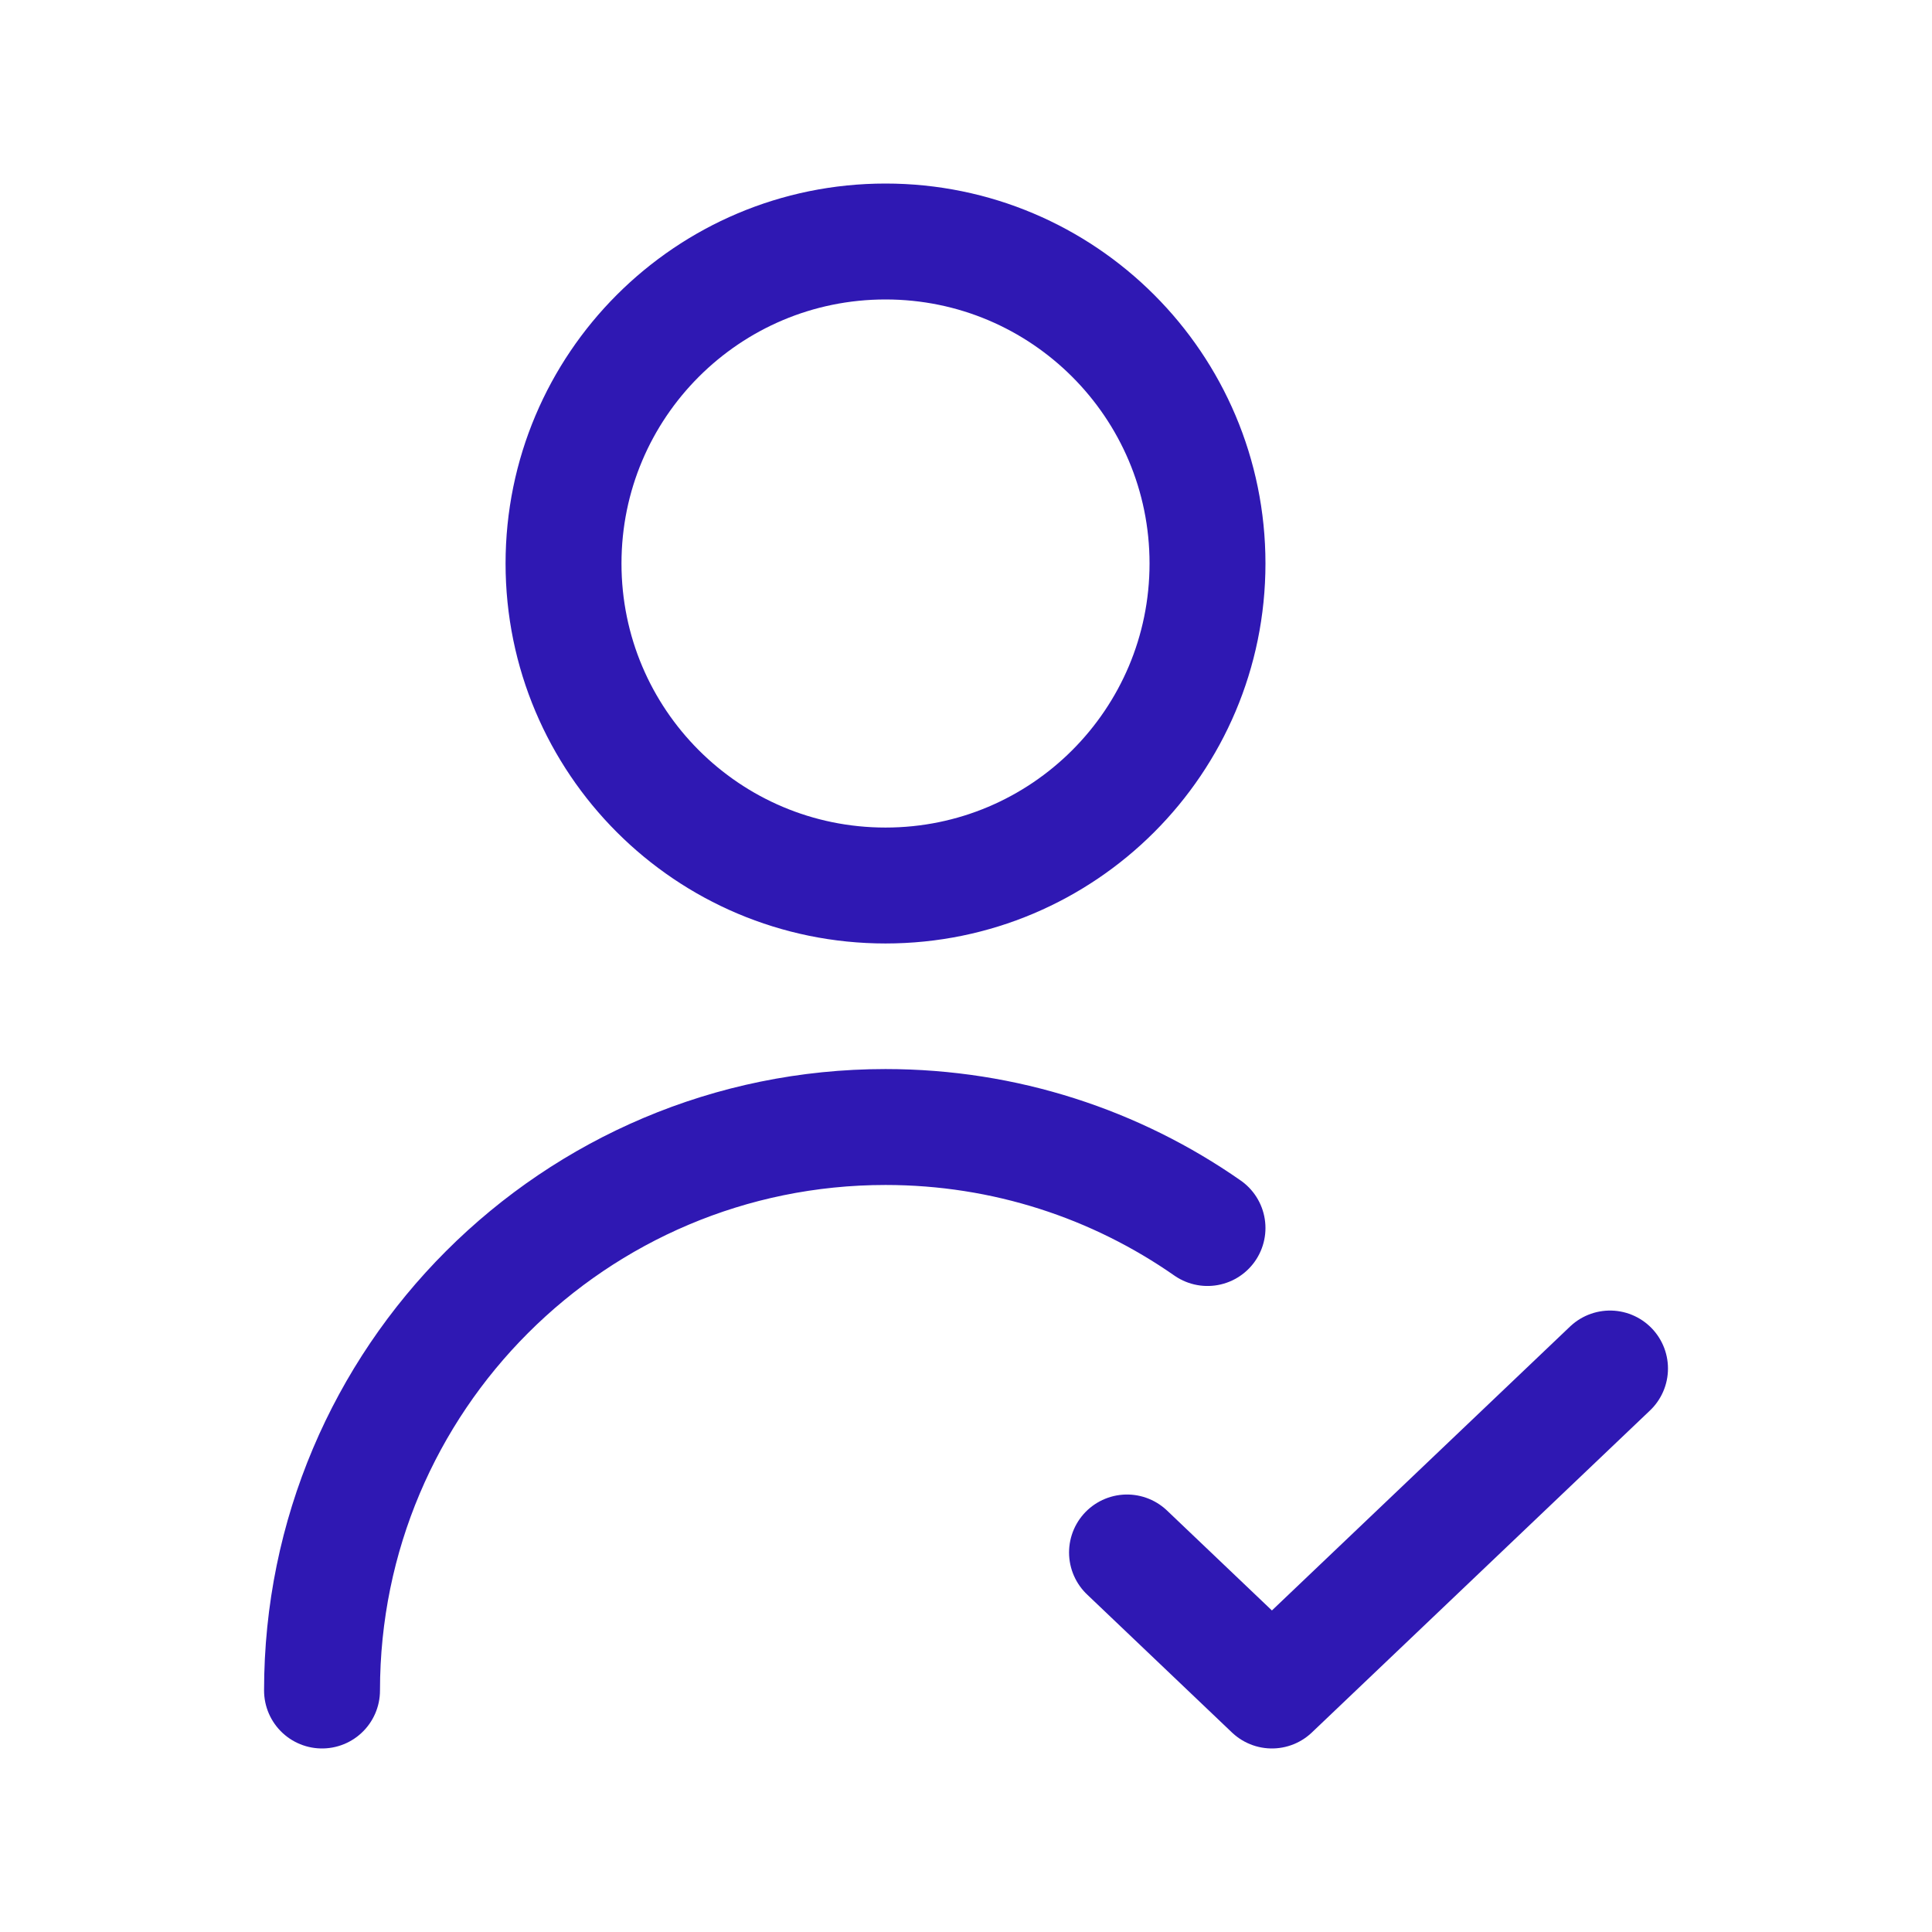
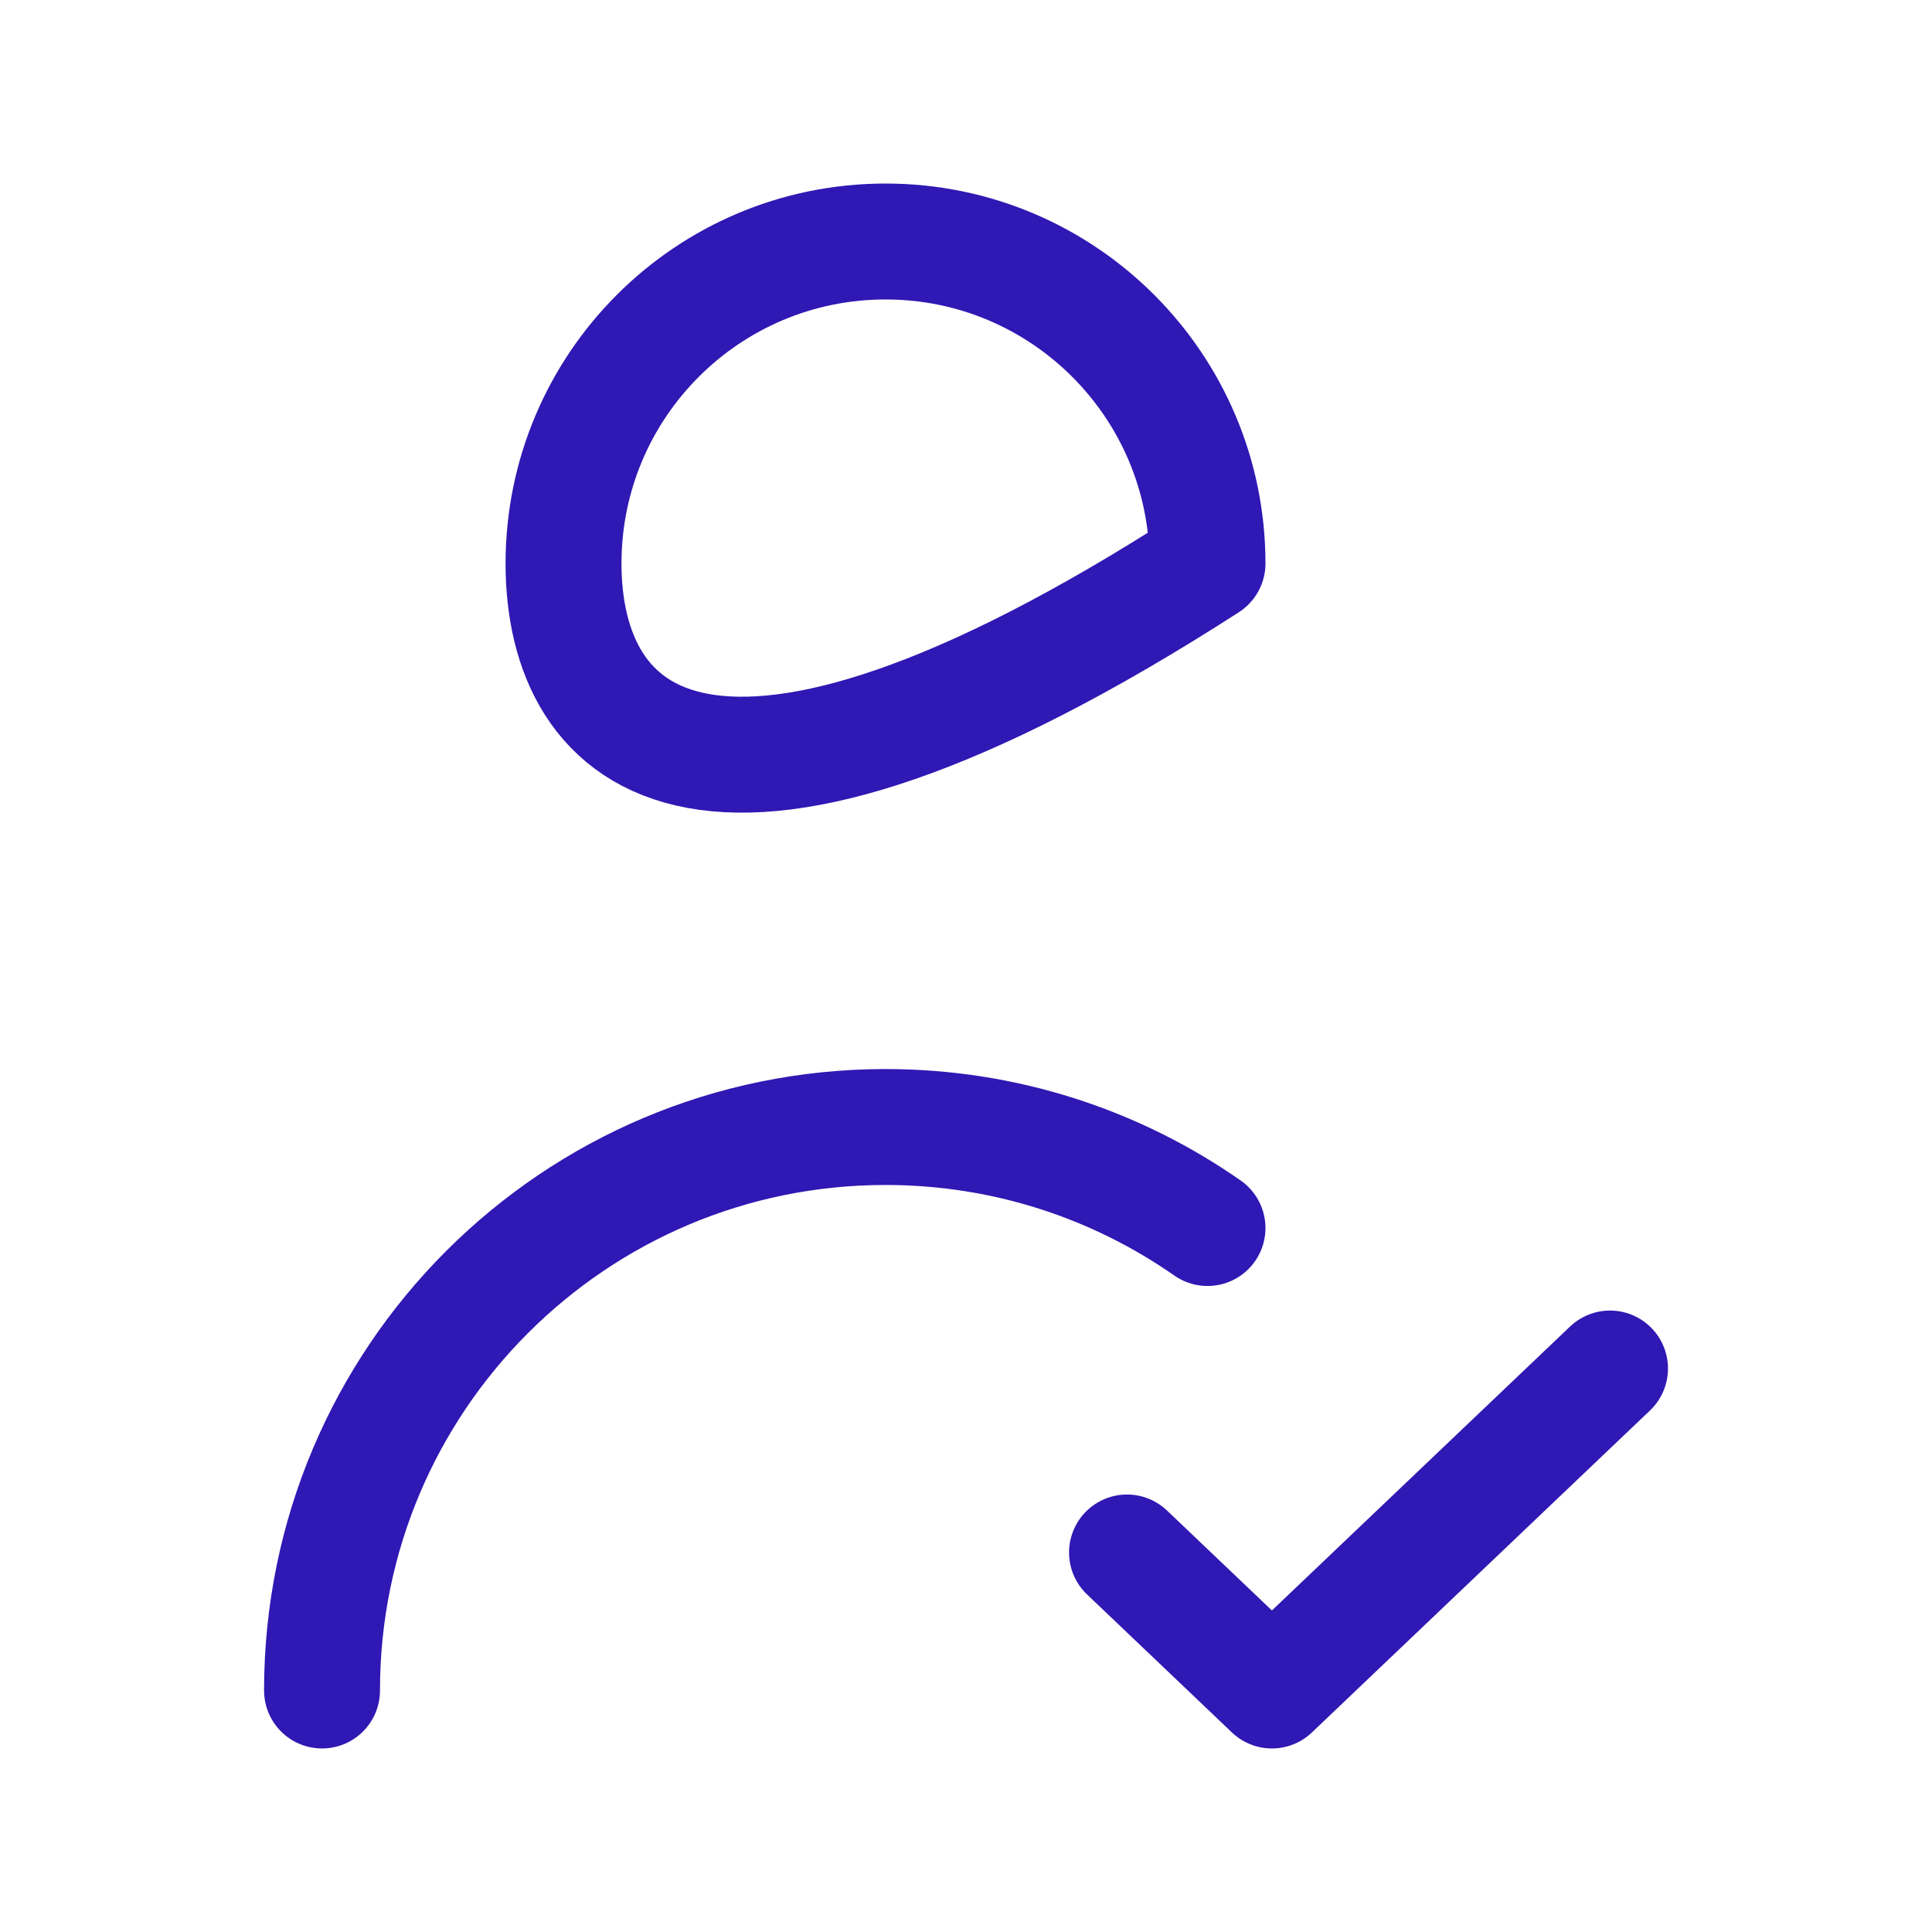
<svg xmlns="http://www.w3.org/2000/svg" width="50" height="50" viewBox="0 0 50 50" fill="none">
-   <path d="M29.167 40.178L32.917 43.75L41.667 35.417M8.334 43.75C8.334 35.696 14.863 29.167 22.917 29.167C26.015 29.167 28.888 30.133 31.25 31.781M31.25 14.583C31.25 19.186 27.519 22.917 22.917 22.917C18.314 22.917 14.584 19.186 14.584 14.583C14.584 9.981 18.314 6.25 22.917 6.25C27.519 6.25 31.25 9.981 31.25 14.583Z" stroke="#2F18B3" stroke-width="3" stroke-linecap="round" stroke-linejoin="round" />
+   <path d="M29.167 40.178L32.917 43.75L41.667 35.417M8.334 43.75C8.334 35.696 14.863 29.167 22.917 29.167C26.015 29.167 28.888 30.133 31.25 31.781M31.25 14.583C18.314 22.917 14.584 19.186 14.584 14.583C14.584 9.981 18.314 6.25 22.917 6.25C27.519 6.25 31.25 9.981 31.25 14.583Z" stroke="#2F18B3" stroke-width="3" stroke-linecap="round" stroke-linejoin="round" />
</svg>